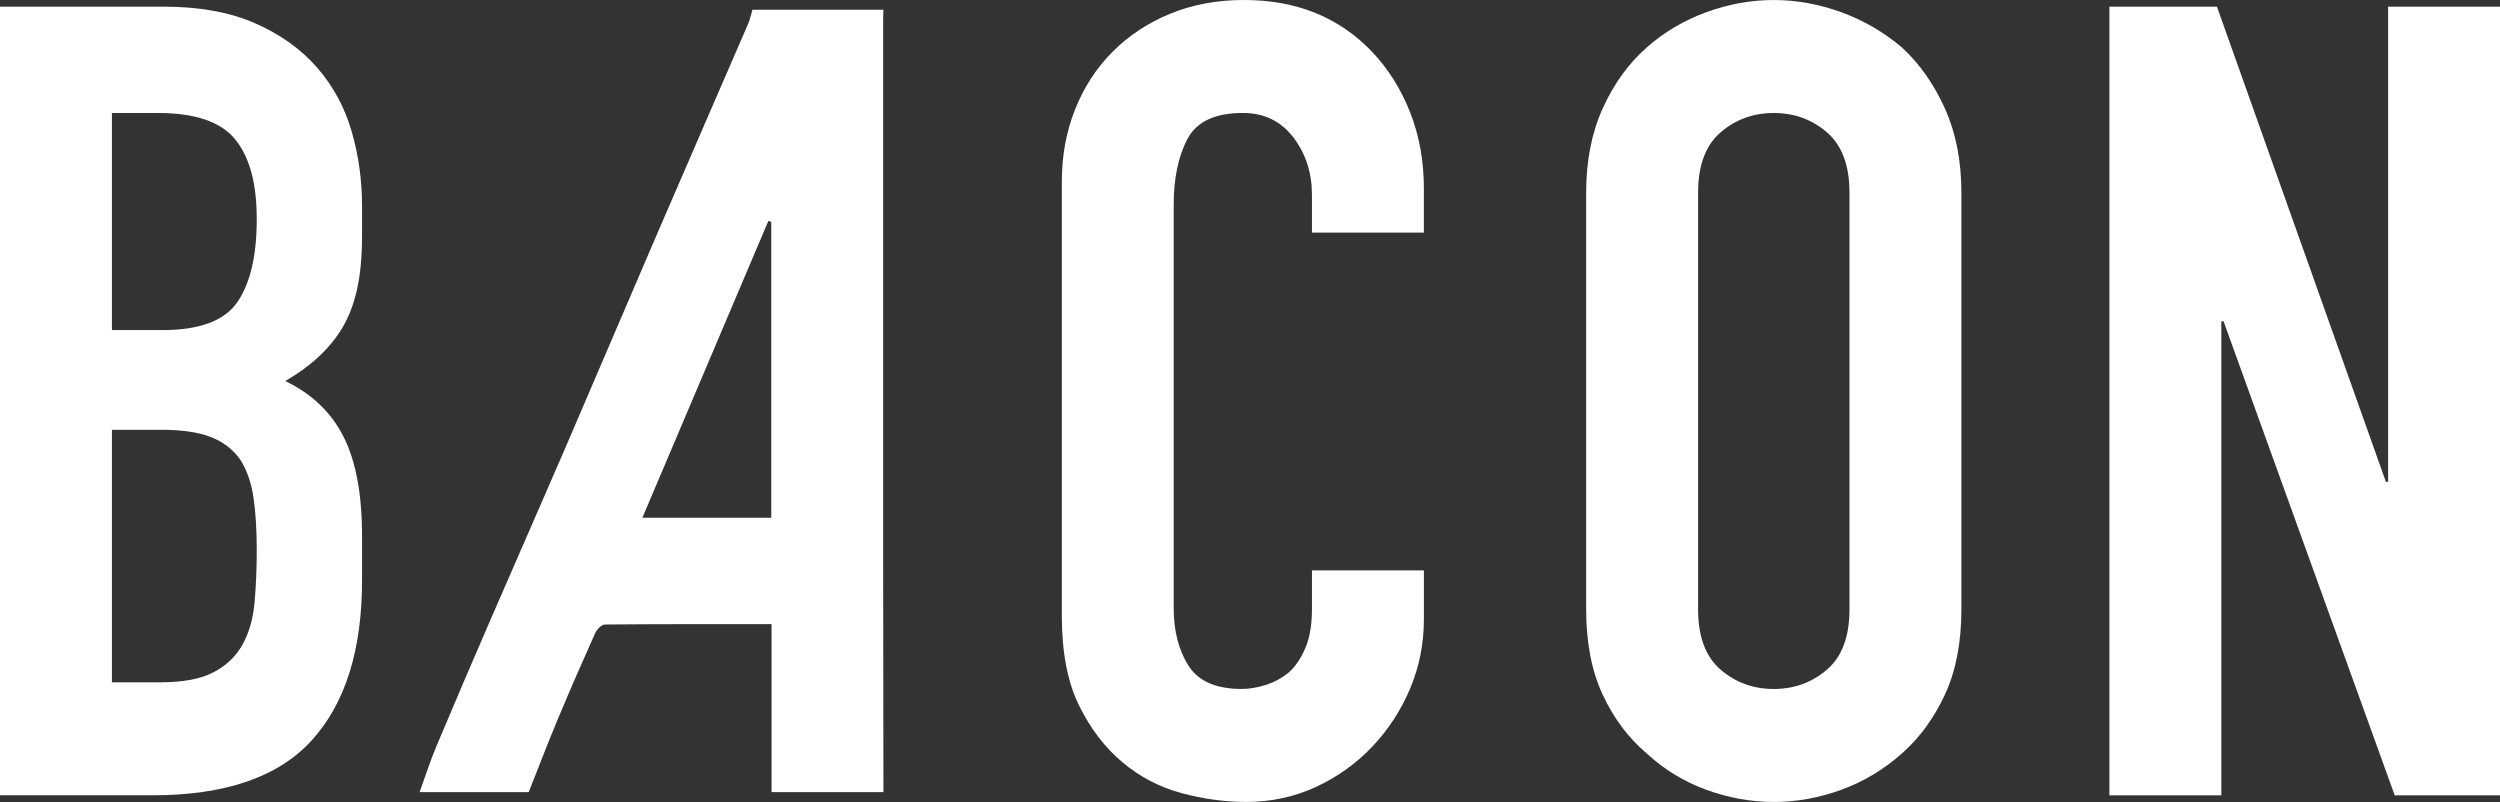
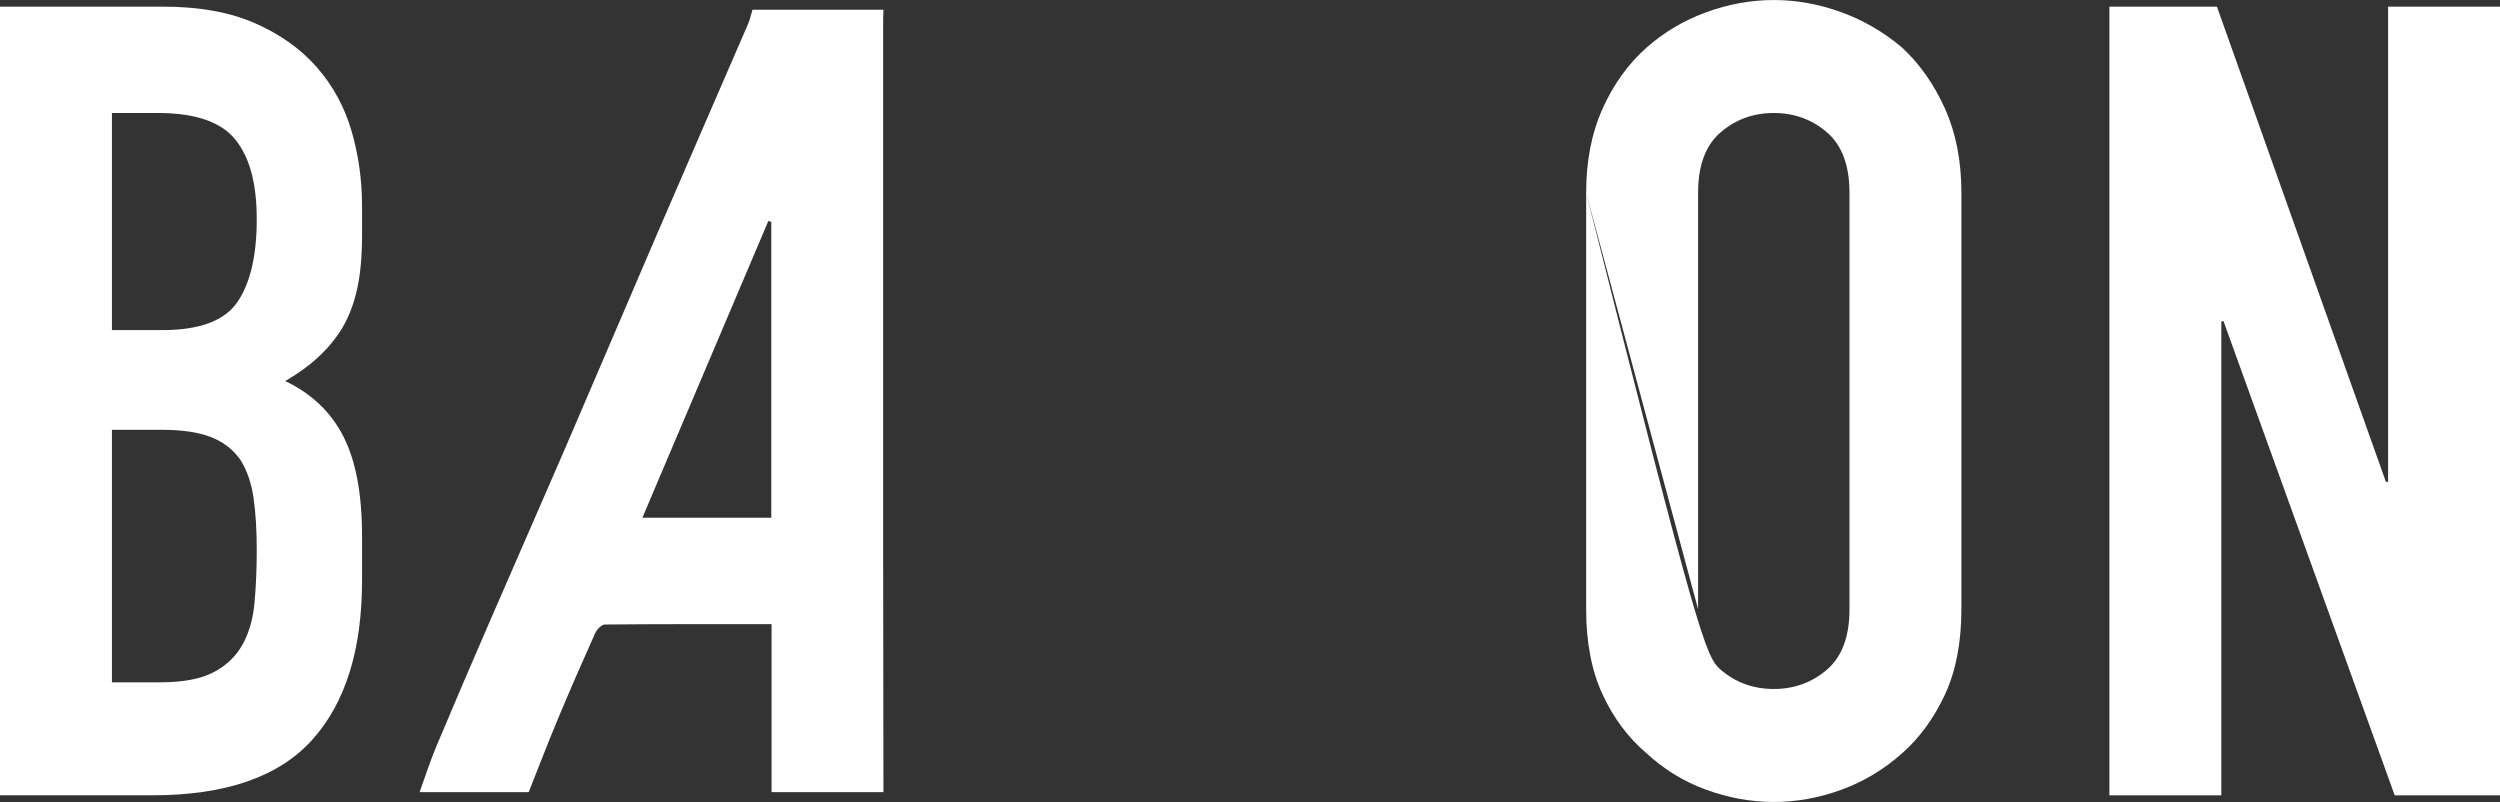
<svg xmlns="http://www.w3.org/2000/svg" width="1727" height="554" viewBox="0 0 1727 554" fill="none">
  <rect x="0" y="0" width="1727" height="554" fill="#333333" stroke="none" />
  <g clip-path="url(#clip0_124_1636)">
    <path d="M0 549.403V4.597H112.934C137.683 4.597 158.798 8.415 176.221 16.071C193.645 23.726 207.93 33.939 219.038 46.673C230.146 59.426 238.095 74.106 242.906 90.677C247.698 107.267 250.103 124.468 250.103 142.337V162.226C250.103 177.036 248.965 189.529 246.688 199.724C244.411 209.937 240.996 218.853 236.461 226.508C227.869 240.799 214.723 253.033 197.042 263.228C215.237 271.903 228.622 284.655 237.214 301.486C245.807 318.316 250.103 341.282 250.103 370.347V400.949C250.103 448.902 238.61 485.64 215.623 511.127C192.617 536.632 155.86 549.385 105.351 549.385H0V549.403ZM77.315 78.055V228.028H112.181C137.959 228.028 155.254 221.522 164.104 208.51C172.935 195.498 177.36 176.499 177.36 151.512C177.36 126.526 172.439 108.657 162.58 96.424C152.72 84.19 134.911 78.055 109.152 78.055H77.315ZM77.315 296.889V471.349H110.657C126.318 471.349 138.565 469.05 147.414 464.453C156.246 459.856 162.947 453.499 167.5 445.324C172.054 437.168 174.826 427.474 175.836 416.241C176.846 405.027 177.36 392.775 177.36 379.522C177.36 366.269 176.607 353.776 175.083 343.562C173.559 333.368 170.53 324.693 165.995 317.538C160.946 310.402 154.116 305.175 145.523 301.857C136.931 298.539 125.547 296.889 111.41 296.889H77.297H77.315Z" fill="white" />
-     <path d="M983.631 394.073V427.734C983.631 444.564 980.473 460.524 974.157 475.556C967.841 490.607 959.12 503.99 948.012 515.723C936.886 527.457 923.887 536.762 908.978 543.657C894.07 550.534 878.023 553.981 860.856 553.981C846.186 553.981 831.296 551.943 816.131 547.865C800.965 543.787 787.324 536.65 775.206 526.437C763.088 516.242 753.1 503.1 745.26 487.03C737.42 470.959 733.51 450.44 733.51 425.435V125.488C733.51 107.638 736.539 91.048 742.598 75.756C748.657 60.446 757.25 47.192 768.376 35.96C779.484 24.745 792.74 15.941 808.162 9.565C823.567 3.188 840.623 0 859.314 0C895.686 0 925.246 11.993 947.994 35.96C959.102 47.693 967.823 61.595 974.139 77.665C980.455 93.736 983.613 111.215 983.613 130.085V160.687H906.298V134.663C906.298 119.352 902.002 106.099 893.409 94.867C884.816 83.652 873.194 78.036 858.543 78.036C839.338 78.036 826.578 84.042 820.262 96.016C813.946 108.008 810.788 123.189 810.788 141.54V420.06C810.788 435.871 814.203 449.143 821.015 459.856C827.826 470.57 840.073 475.927 857.772 475.927C862.821 475.927 868.256 475.037 874.076 473.258C879.878 471.478 885.312 468.55 890.38 464.453C894.933 460.375 898.715 454.777 901.745 447.623C904.774 440.486 906.298 431.552 906.298 420.838V394.054H983.613L983.631 394.073Z" fill="white" />
-     <path d="M1095.72 133.143C1095.72 111.215 1099.5 91.827 1107.09 74.996C1114.67 58.166 1124.77 44.134 1137.4 32.92C1149.52 22.206 1163.29 14.05 1178.71 8.434C1194.11 2.817 1209.65 0.019 1225.33 0.019C1241.01 0.019 1256.52 2.836 1271.94 8.434C1287.35 14.05 1301.37 22.206 1314.01 32.92C1326.14 44.153 1335.98 58.166 1343.57 74.996C1351.15 91.827 1354.93 111.215 1354.93 133.143V420.857C1354.93 443.804 1351.15 463.452 1343.57 479.782C1335.98 496.112 1326.14 509.625 1314.01 520.339C1301.37 531.572 1287.35 539.987 1271.94 545.585C1256.52 551.201 1240.99 554 1225.33 554C1209.66 554 1194.11 551.183 1178.71 545.585C1163.29 539.987 1149.53 531.553 1137.4 520.339C1124.77 509.625 1114.67 496.112 1107.09 479.782C1099.5 463.471 1095.72 443.823 1095.72 420.857V133.143ZM1173.04 420.857C1173.04 439.745 1178.21 453.647 1188.57 462.563C1198.92 471.497 1211.17 475.945 1225.33 475.945C1239.48 475.945 1251.73 471.478 1262.08 462.563C1272.44 453.647 1277.62 439.745 1277.62 420.857V133.143C1277.62 114.274 1272.42 100.372 1262.08 91.438C1251.73 82.522 1239.46 78.055 1225.33 78.055C1211.19 78.055 1198.92 82.522 1188.57 91.438C1178.21 100.372 1173.04 114.274 1173.04 133.143V420.857Z" fill="white" />
+     <path d="M1095.72 133.143C1095.72 111.215 1099.5 91.827 1107.09 74.996C1114.67 58.166 1124.77 44.134 1137.4 32.92C1149.52 22.206 1163.29 14.05 1178.71 8.434C1194.11 2.817 1209.65 0.019 1225.33 0.019C1241.01 0.019 1256.52 2.836 1271.94 8.434C1287.35 14.05 1301.37 22.206 1314.01 32.92C1326.14 44.153 1335.98 58.166 1343.57 74.996C1351.15 91.827 1354.93 111.215 1354.93 133.143V420.857C1354.93 443.804 1351.15 463.452 1343.57 479.782C1335.98 496.112 1326.14 509.625 1314.01 520.339C1301.37 531.572 1287.35 539.987 1271.94 545.585C1256.52 551.201 1240.99 554 1225.33 554C1209.66 554 1194.11 551.183 1178.71 545.585C1163.29 539.987 1149.53 531.553 1137.4 520.339C1124.77 509.625 1114.67 496.112 1107.09 479.782C1099.5 463.471 1095.72 443.823 1095.72 420.857V133.143ZC1173.04 439.745 1178.21 453.647 1188.57 462.563C1198.92 471.497 1211.17 475.945 1225.33 475.945C1239.48 475.945 1251.73 471.478 1262.08 462.563C1272.44 453.647 1277.62 439.745 1277.62 420.857V133.143C1277.62 114.274 1272.42 100.372 1262.08 91.438C1251.73 82.522 1239.46 78.055 1225.33 78.055C1211.19 78.055 1198.92 82.522 1188.57 91.438C1178.21 100.372 1173.04 114.274 1173.04 133.143V420.857Z" fill="white" />
    <path d="M1457.18 549.403V4.597H1531.46L1648.18 332.867H1649.7V4.597H1727.02V549.403H1654.26L1536.02 221.911H1534.49V549.403H1457.18Z" fill="white" />
    <path d="M289.853 547.216C293.672 536.706 297.069 526.011 301.383 515.705C313.868 485.918 326.647 456.26 339.481 426.621C356.354 387.696 373.484 348.882 390.302 309.92C411.545 260.688 432.494 211.327 453.718 162.078C474.63 113.569 495.763 65.135 516.73 16.645C518.089 13.494 518.787 10.065 519.797 6.747C549.962 6.747 580.11 6.747 610.276 6.747C610.221 8.638 610.092 10.547 610.092 12.438C610.092 139.093 610.074 265.73 610.092 392.386C610.092 443.99 610.202 495.593 610.276 547.197H532.998V431.163C493.725 431.163 455.775 431.052 417.842 431.422C415.547 431.441 412.297 434.814 411.141 437.372C402.254 457.15 393.588 477.039 385.235 497.039C378.294 513.647 371.887 530.459 365.222 547.197H289.816L289.853 547.216ZM532.777 153.217C532.116 153.032 531.437 152.847 530.776 152.643C501.95 220.54 473.143 288.437 443.767 357.631H532.796V153.199L532.777 153.217Z" fill="white" />
  </g>
  <defs>
    <clipPath id="clip0_124_1636">
      <rect width="1727" height="554" fill="white" />
    </clipPath>
  </defs>
</svg>